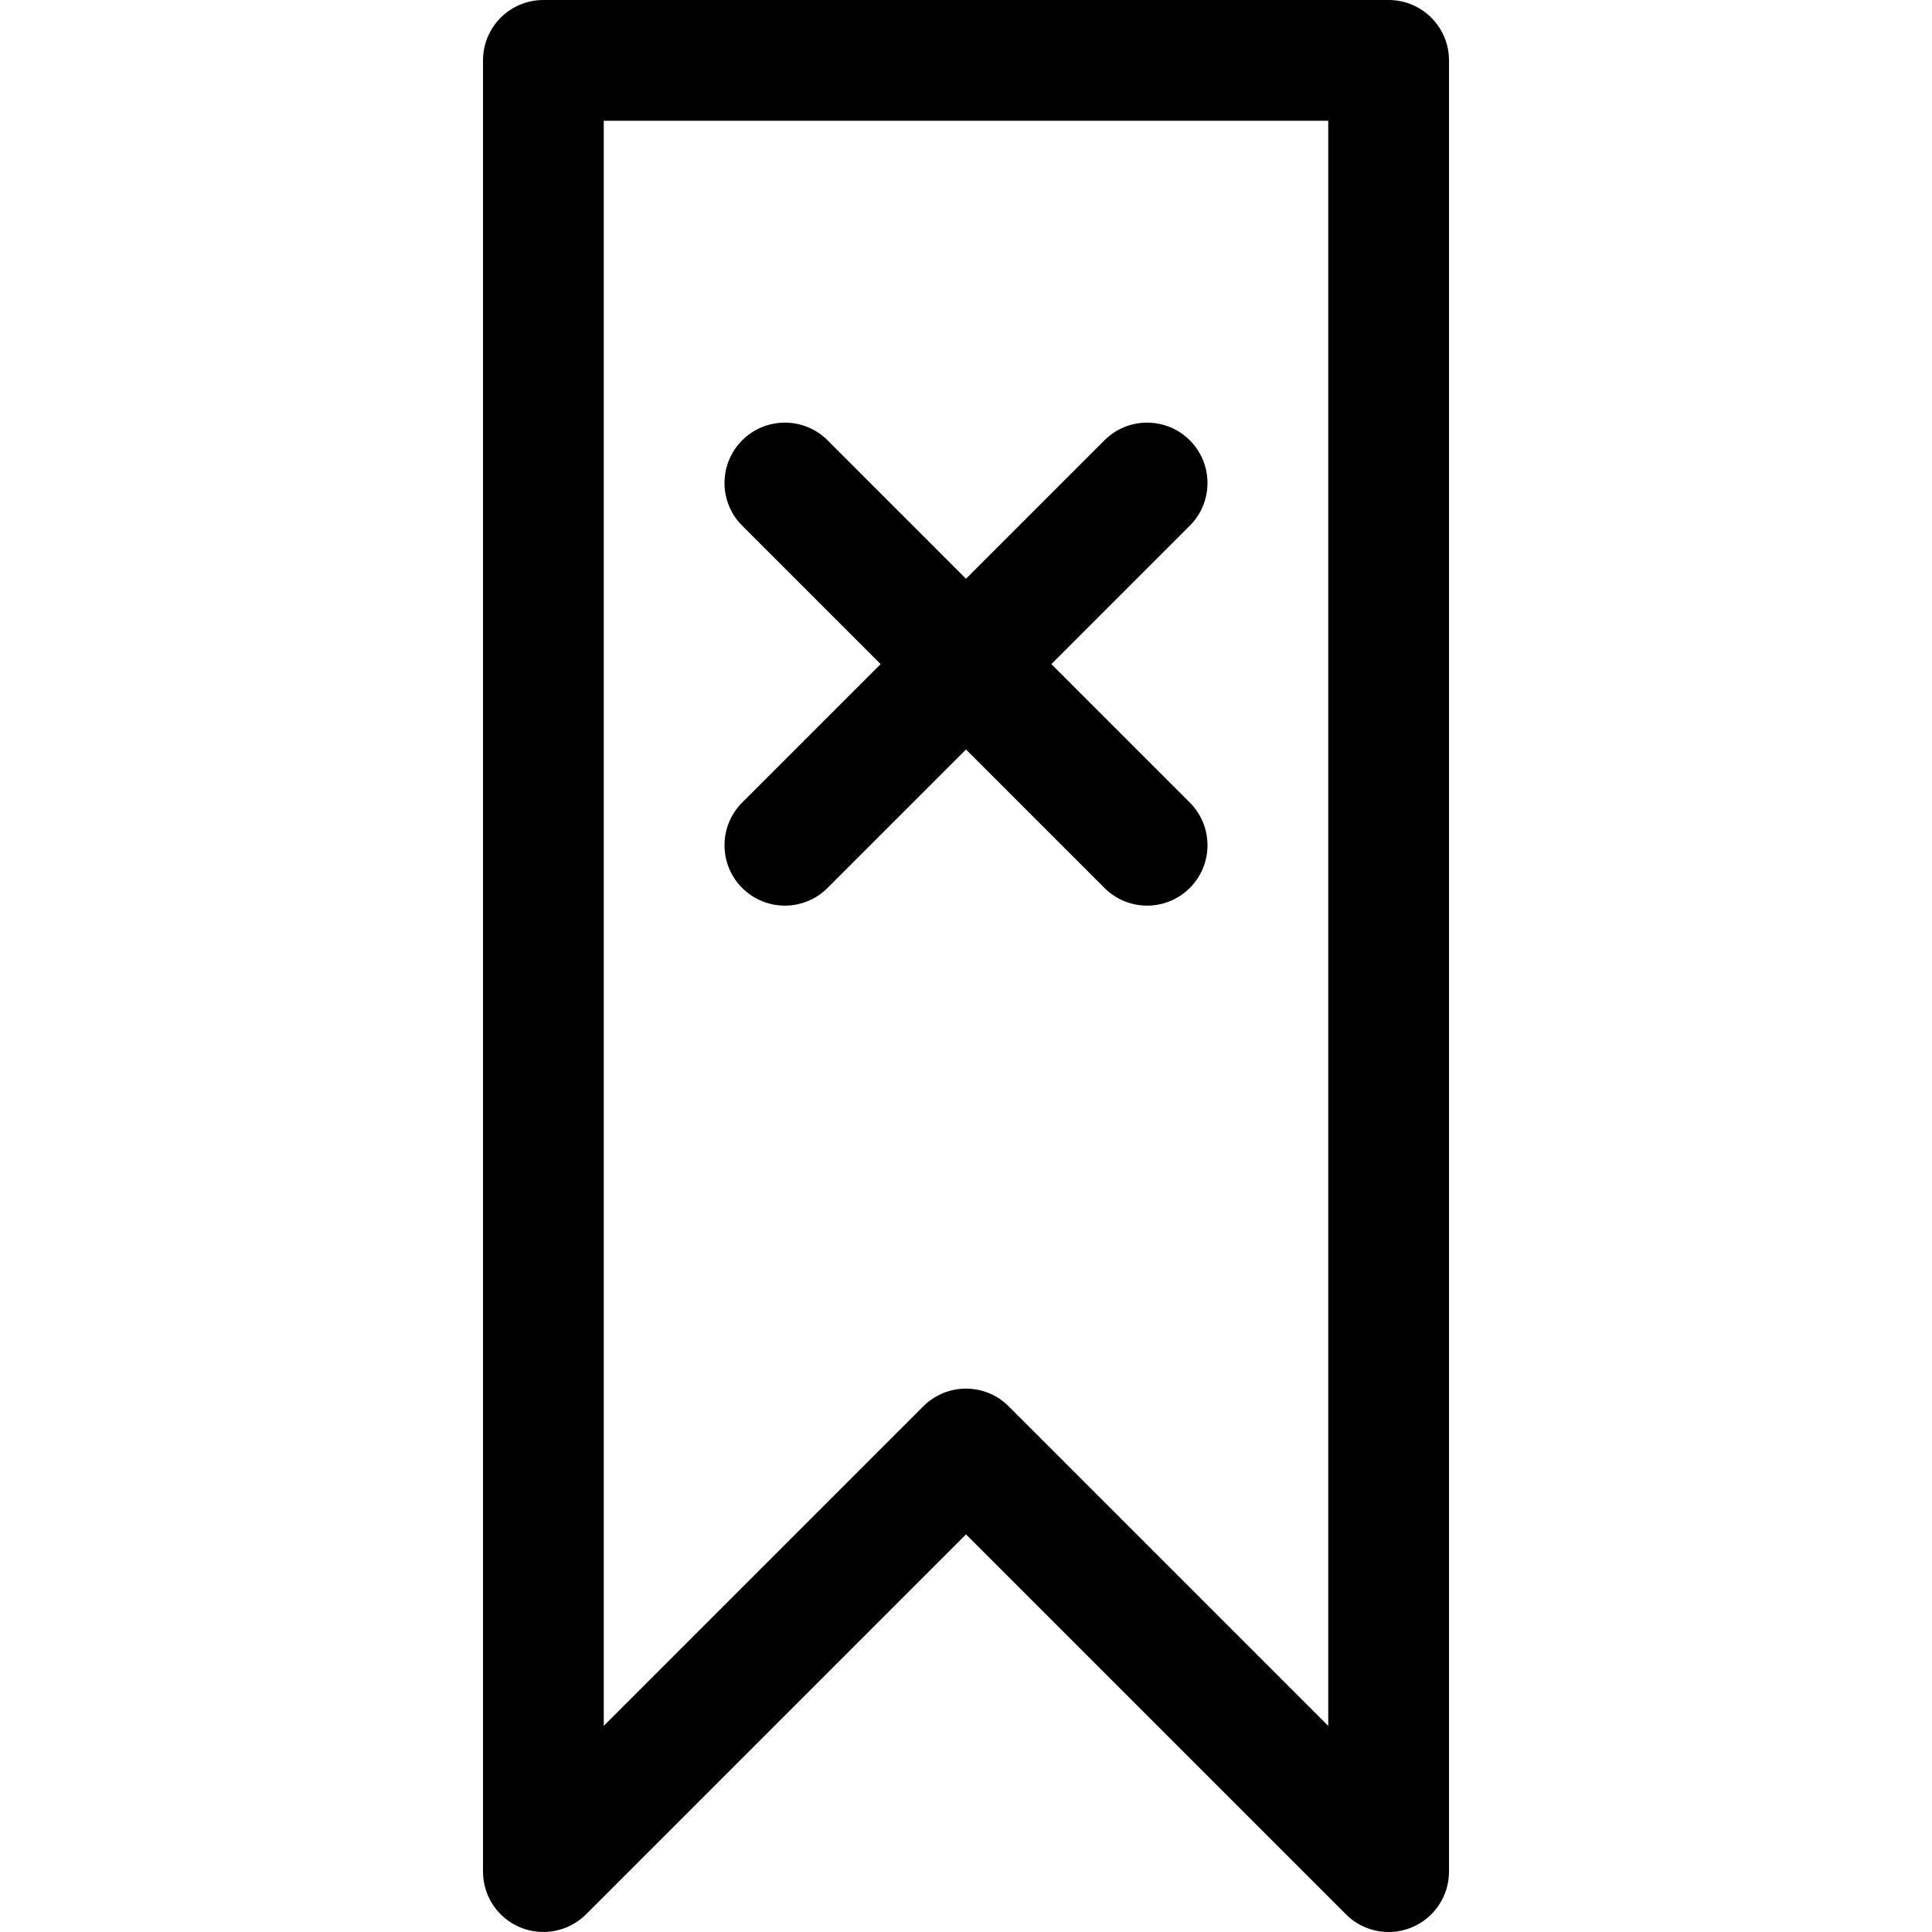
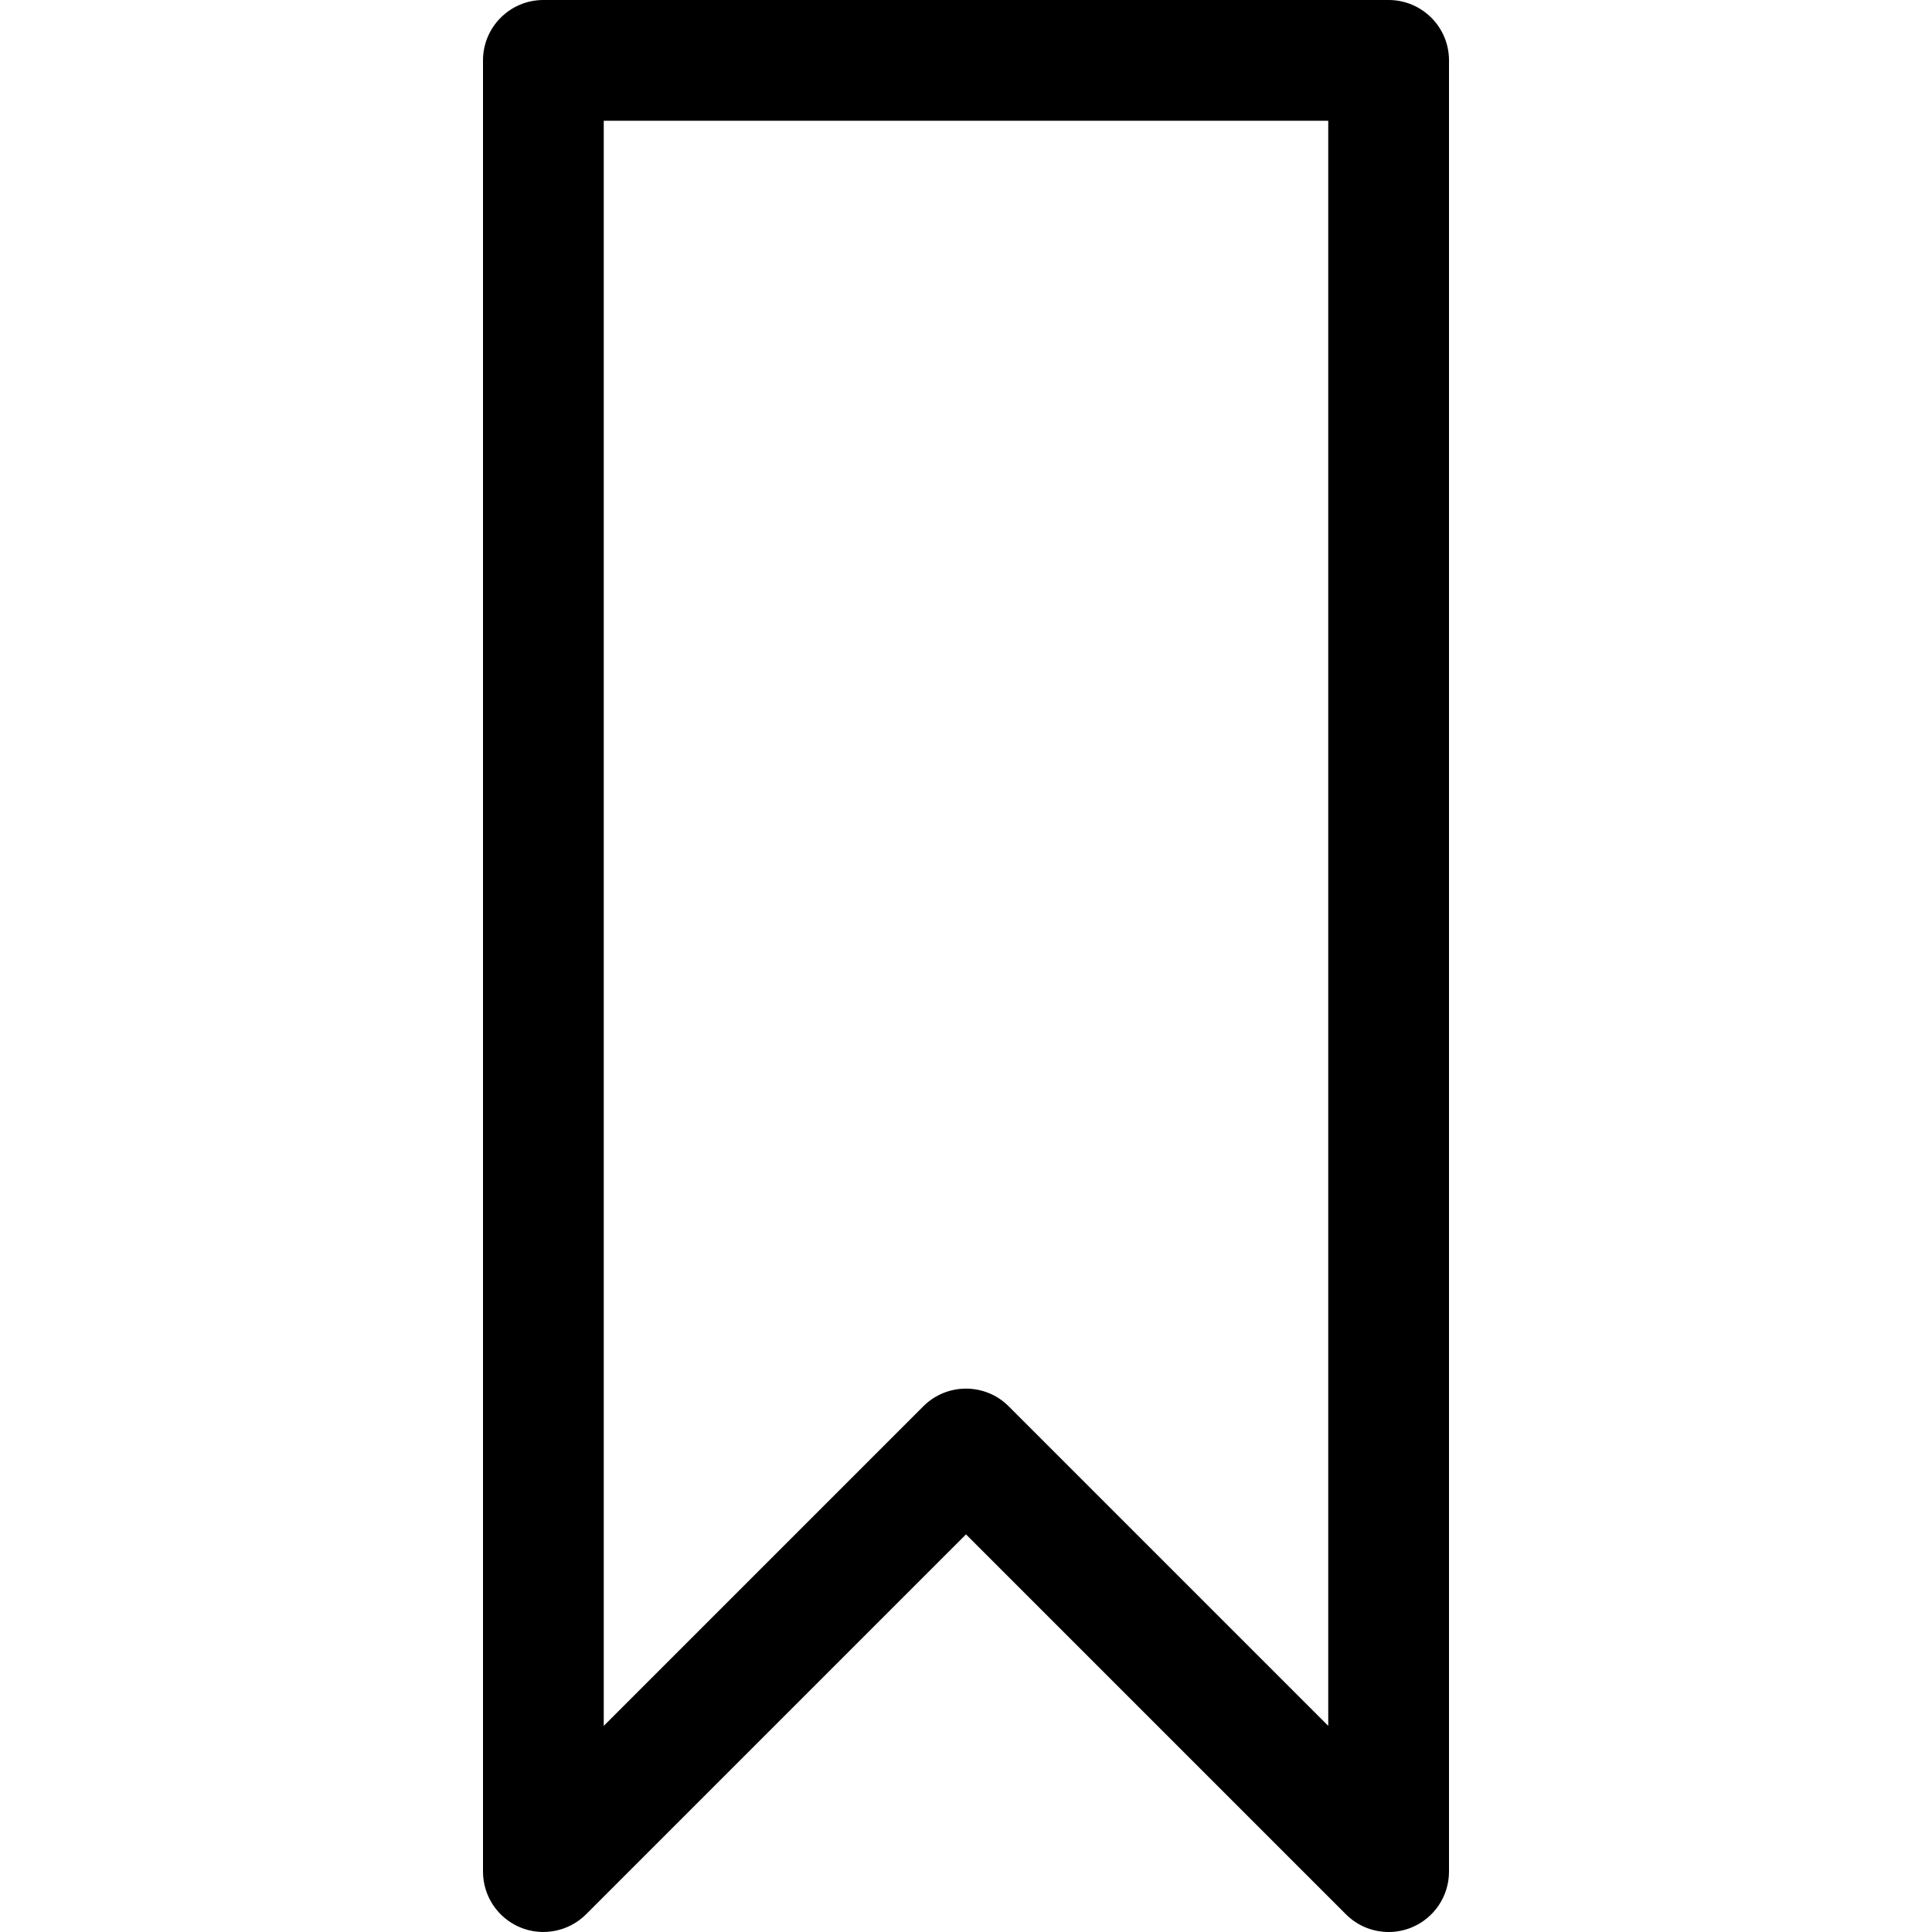
<svg xmlns="http://www.w3.org/2000/svg" fill="#000000" version="1.1" id="Ebene_1" width="800px" height="800px" viewBox="0 0 64 64" enable-background="new 0 0 64 64" xml:space="preserve">
  <g>
    <path d="M19.414,63.414L32,50.828l12.586,12.586C44.968,63.797,45.48,64,46,64c0.257,0,0.518-0.05,0.765-0.152   C47.513,63.538,48,62.809,48,62V2c0-1.104-0.896-2-2-2H18c-1.104,0-2,0.896-2,2v60c0,0.809,0.487,1.538,1.235,1.848   C17.98,64.156,18.842,63.985,19.414,63.414z M20,4h24v53.172L33.414,46.586C33.024,46.195,32.512,46,32,46   s-1.024,0.195-1.414,0.586L20,57.172V4z" />
-     <path d="M36.586,29.414C36.976,29.805,37.488,30,38,30s1.024-0.195,1.414-0.586c0.781-0.781,0.781-2.047,0-2.828L34.828,22   l4.586-4.586c0.781-0.781,0.781-2.047,0-2.828c-0.78-0.781-2.048-0.781-2.828,0L32,19.172l-4.586-4.586   c-0.78-0.781-2.048-0.781-2.828,0c-0.781,0.781-0.781,2.047,0,2.828L29.172,22l-4.586,4.586c-0.781,0.781-0.781,2.047,0,2.828   C24.976,29.805,25.488,30,26,30s1.024-0.195,1.414-0.586L32,24.828L36.586,29.414z" />
  </g>
</svg>